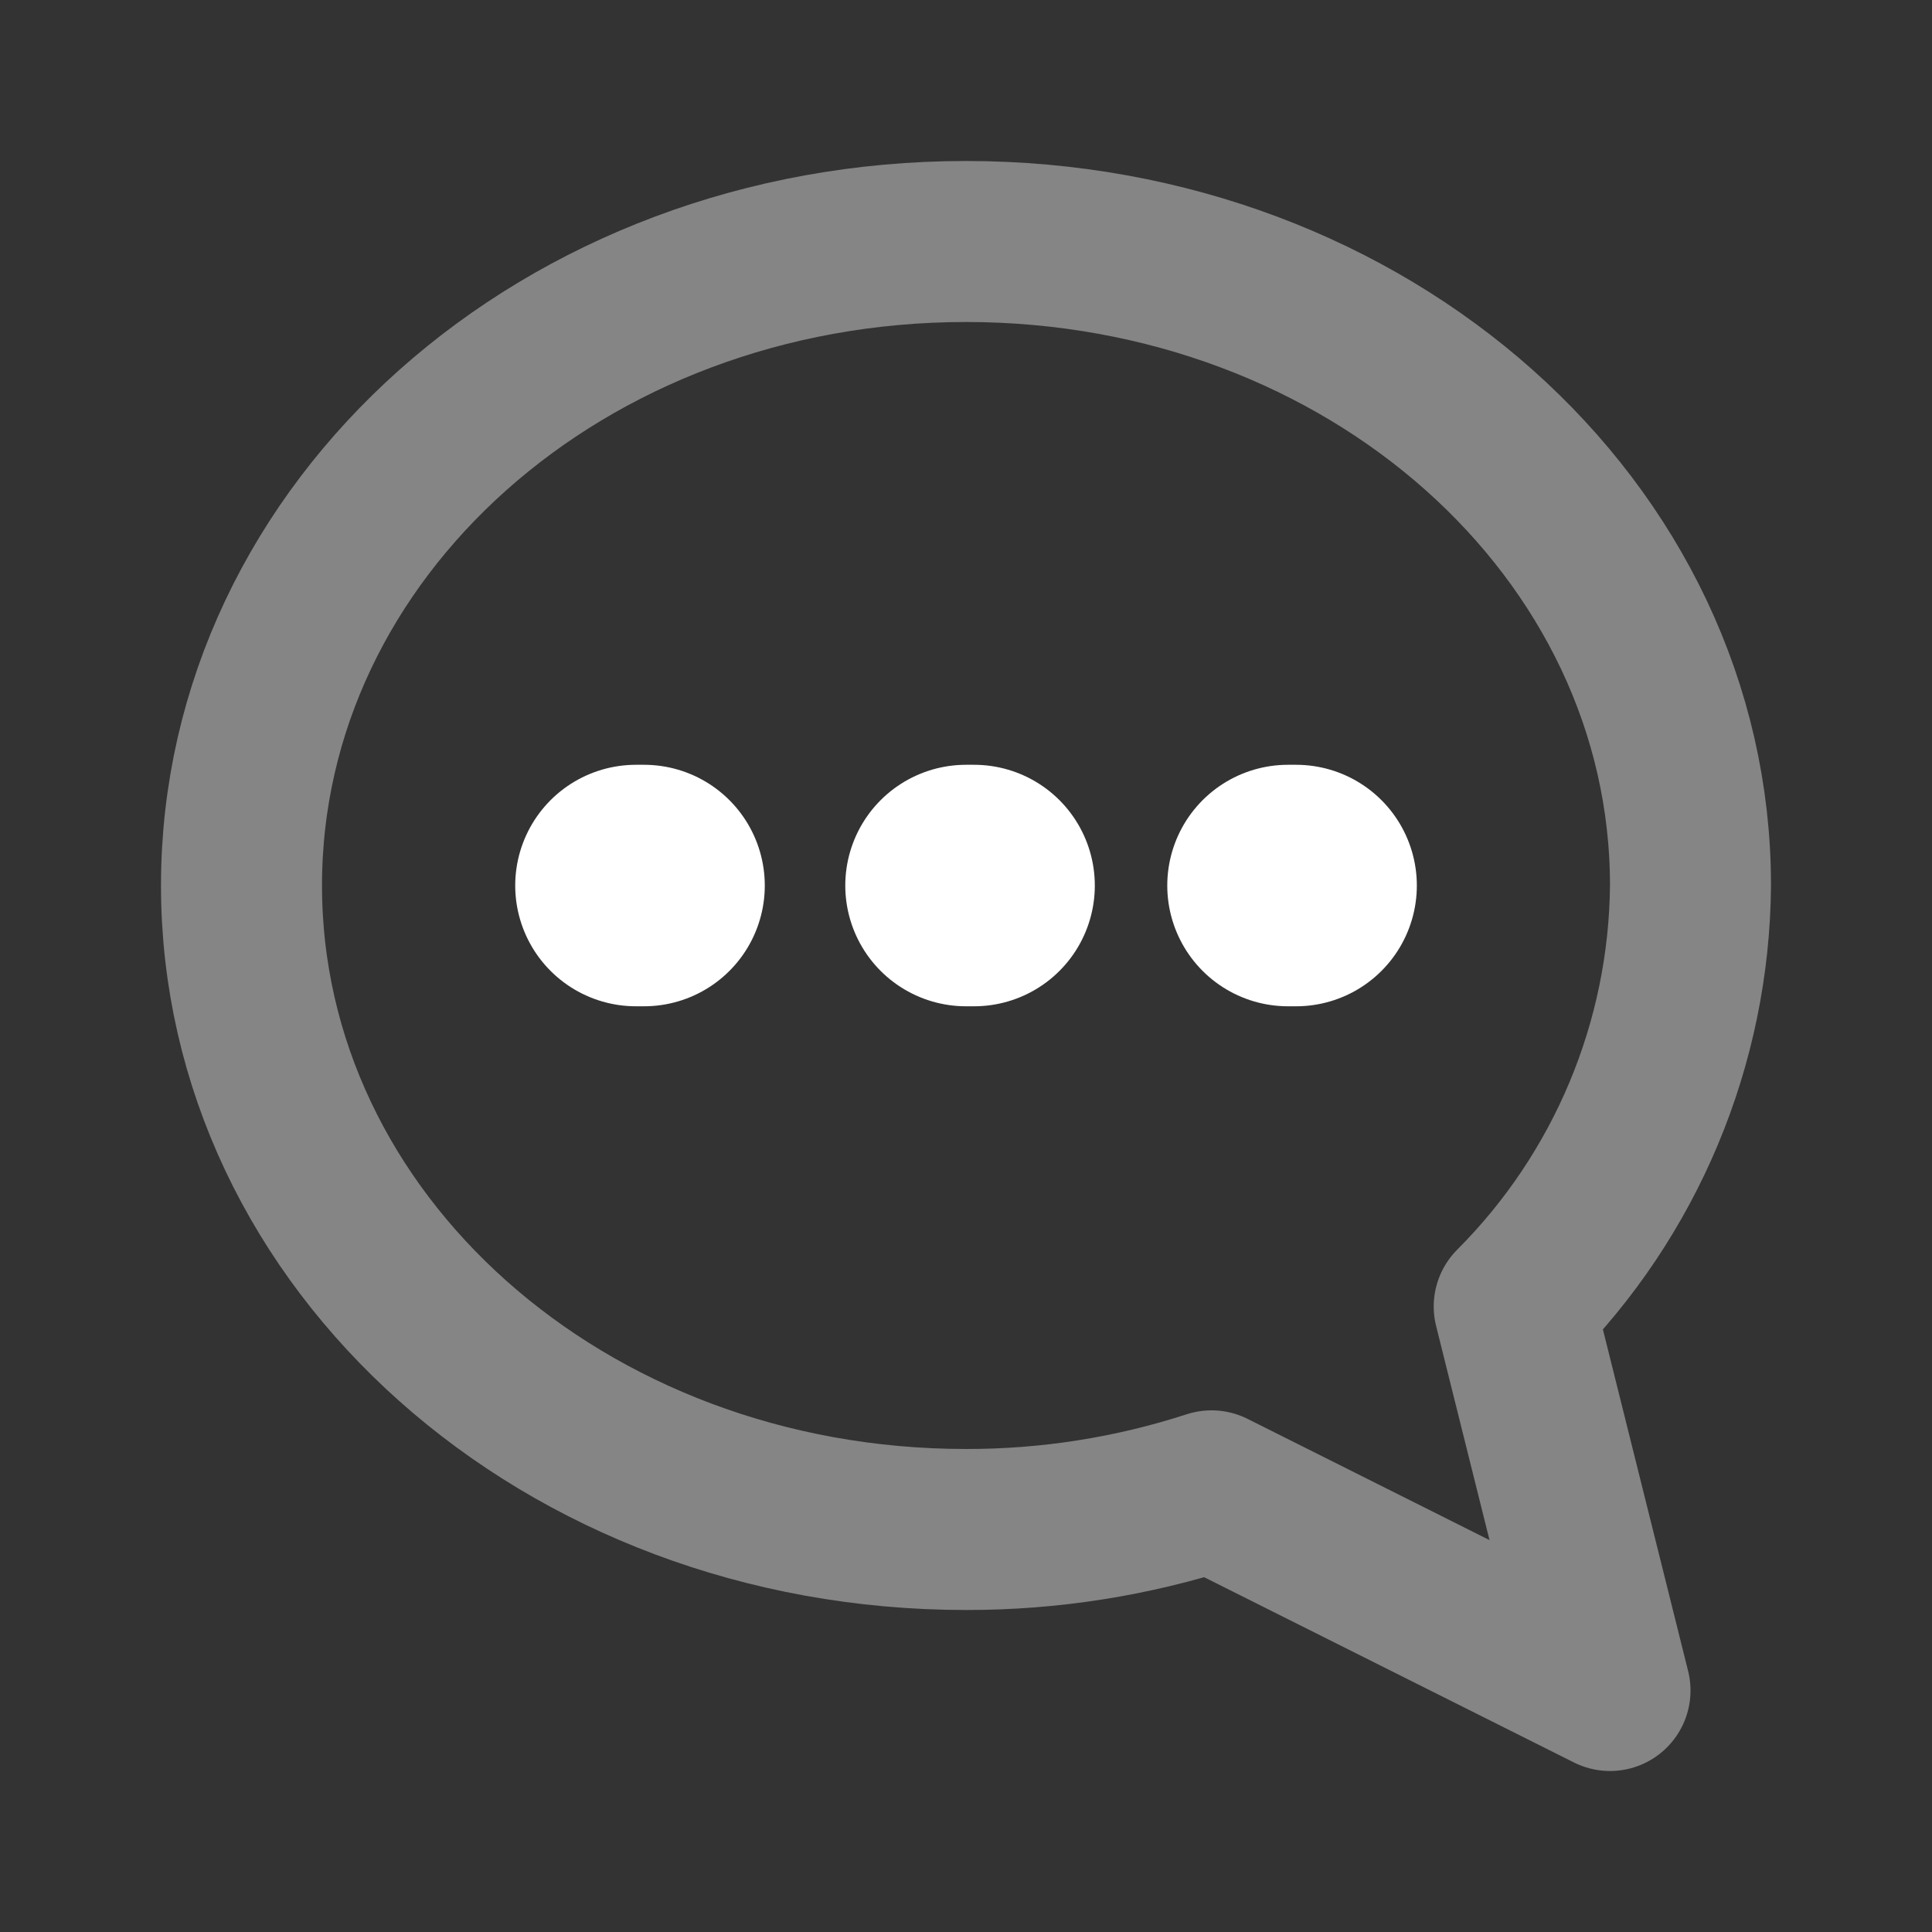
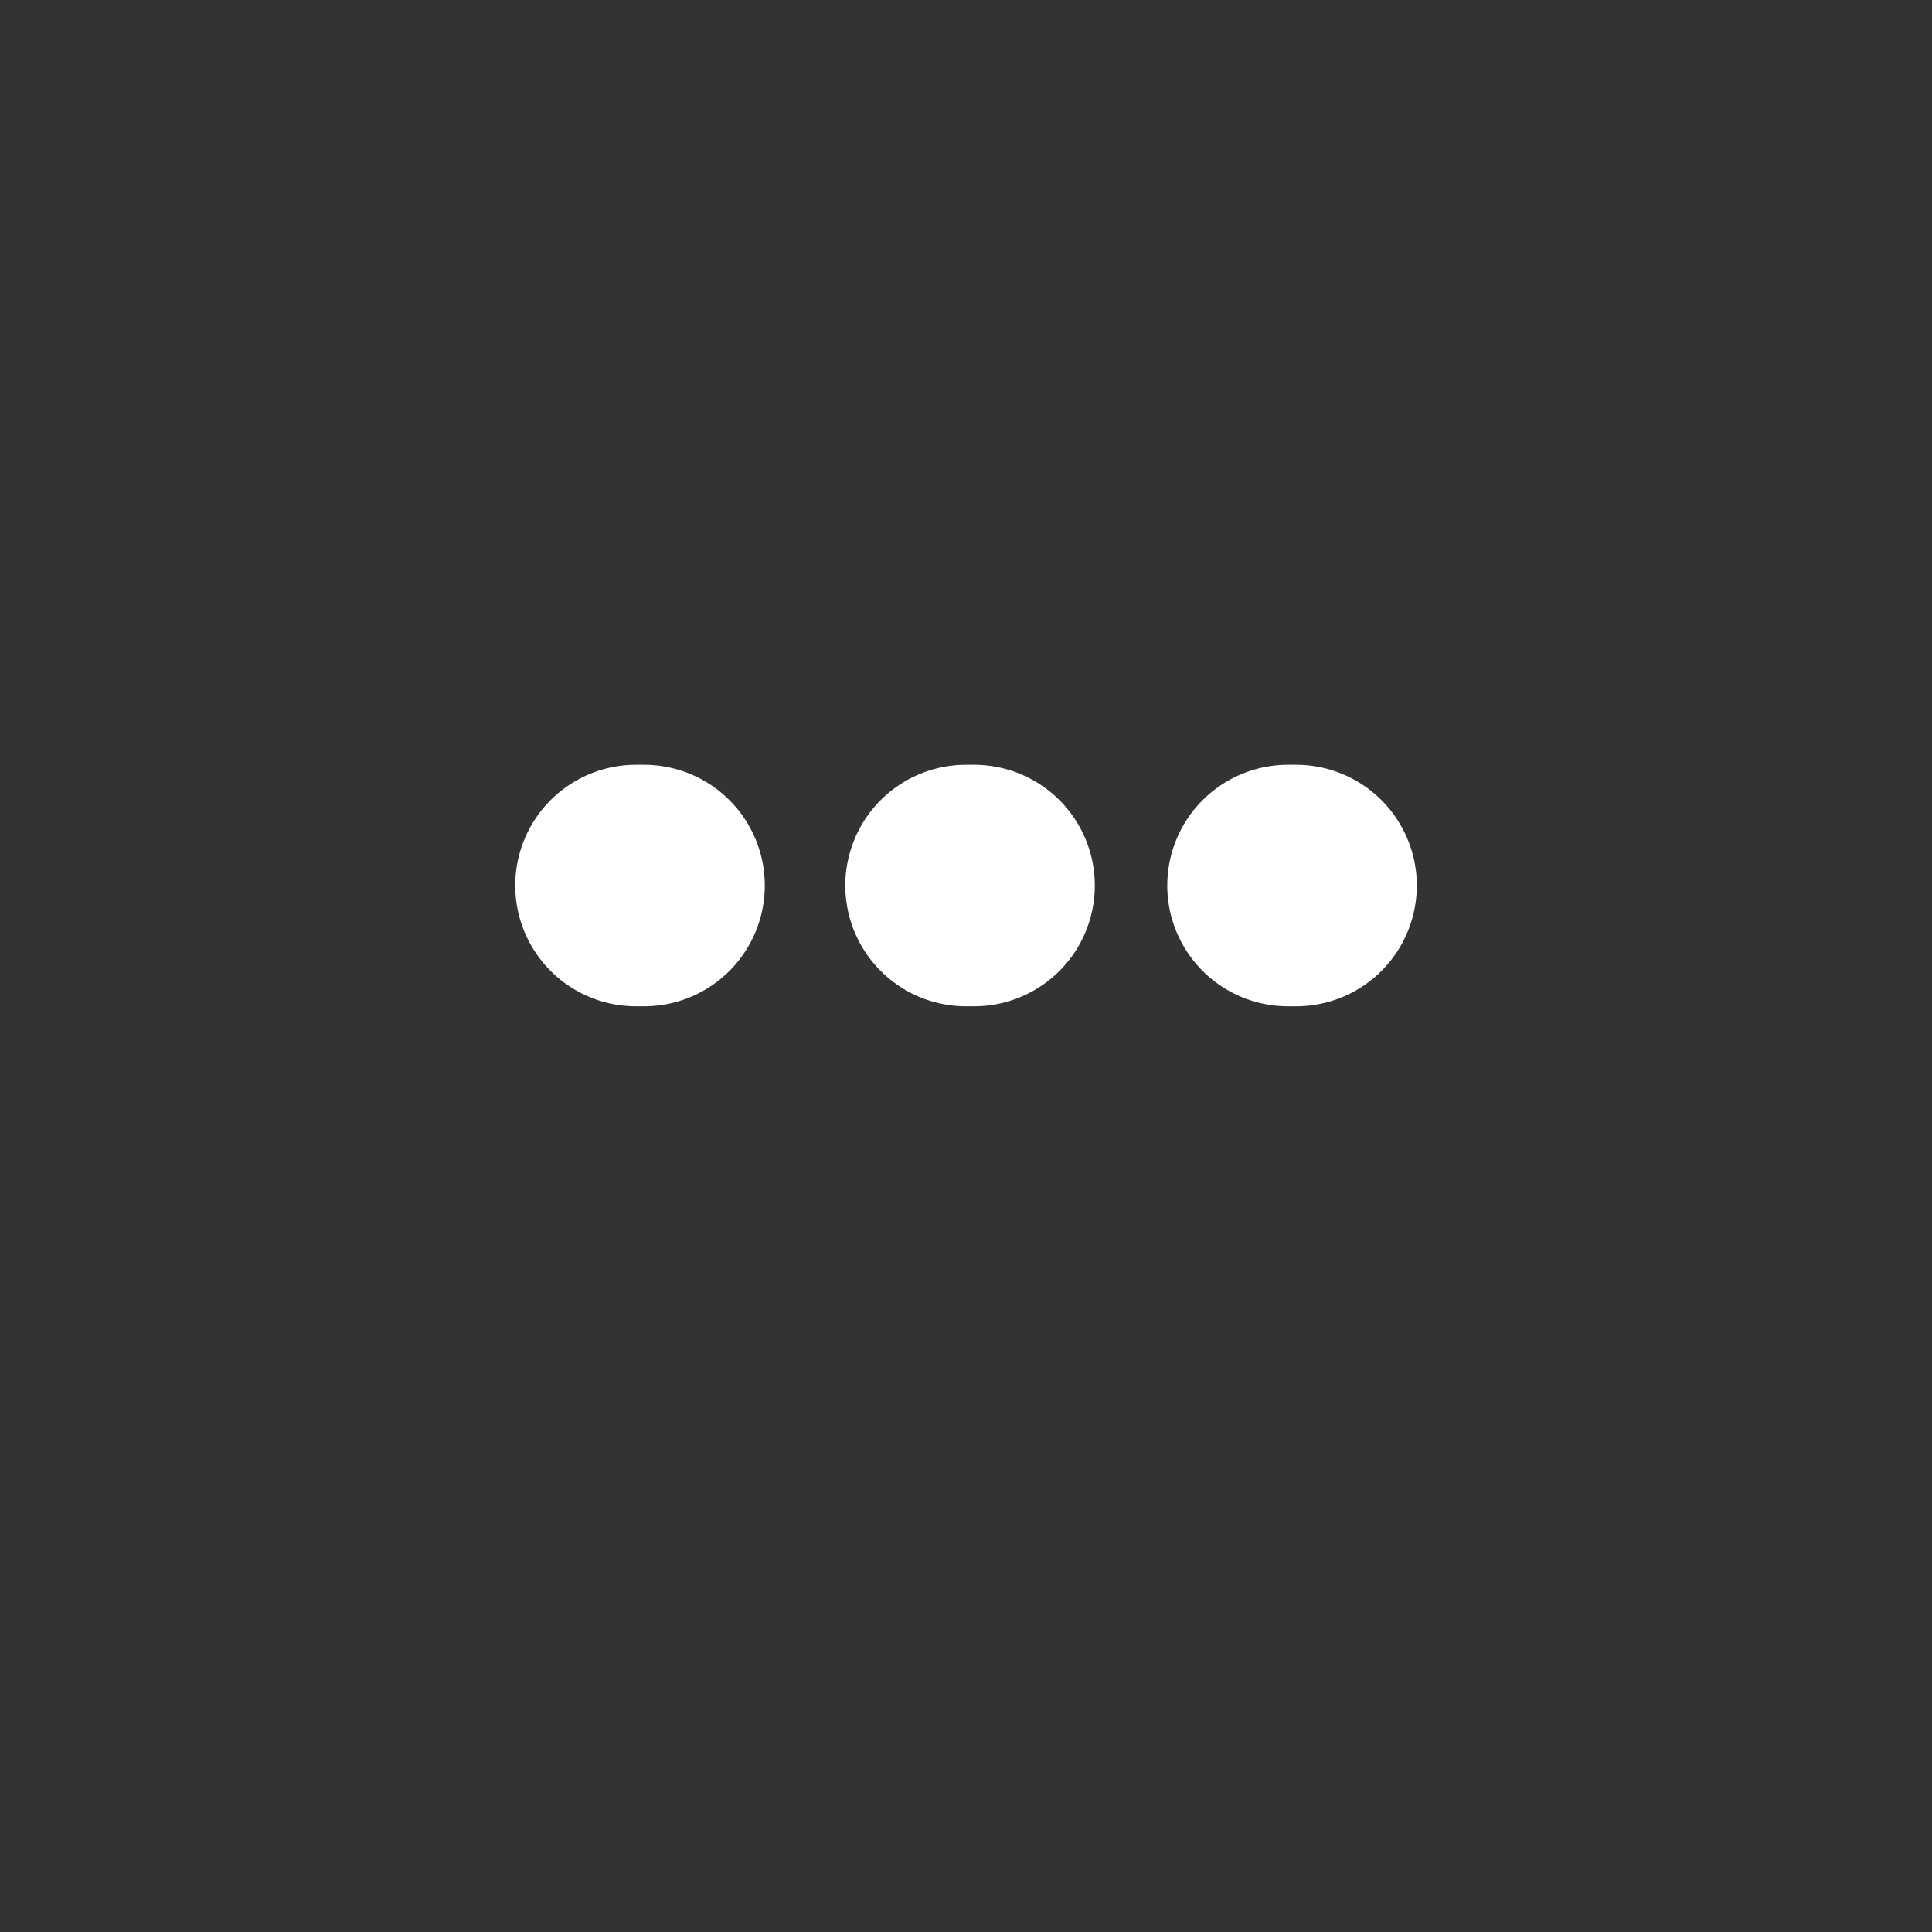
<svg xmlns="http://www.w3.org/2000/svg" width="74" height="74" viewBox="0 0 74 74" fill="none">
  <rect x="0" y="0" width="74" height="74" fill="#333333" stroke="none" />
  <path d="M49.334 33.918H49.643M37.001 33.918H37.309H37.001ZM24.359 33.918H24.668H24.359Z" stroke="white" stroke-width="9.25" stroke-linecap="round" stroke-linejoin="round" />
-   <path d="M57.998 50.042L61.667 64.75L46.404 57.103C43.367 58.089 40.193 58.588 37 58.583C21.583 58.583 9.25 47.545 9.25 33.917C9.25 20.288 21.583 9.25 37 9.25C52.417 9.25 64.75 20.288 64.75 33.917C64.699 39.969 62.275 45.76 57.998 50.042Z" stroke="white" stroke-opacity="0.4" stroke-width="6.167" stroke-linecap="round" stroke-linejoin="round" />
</svg>